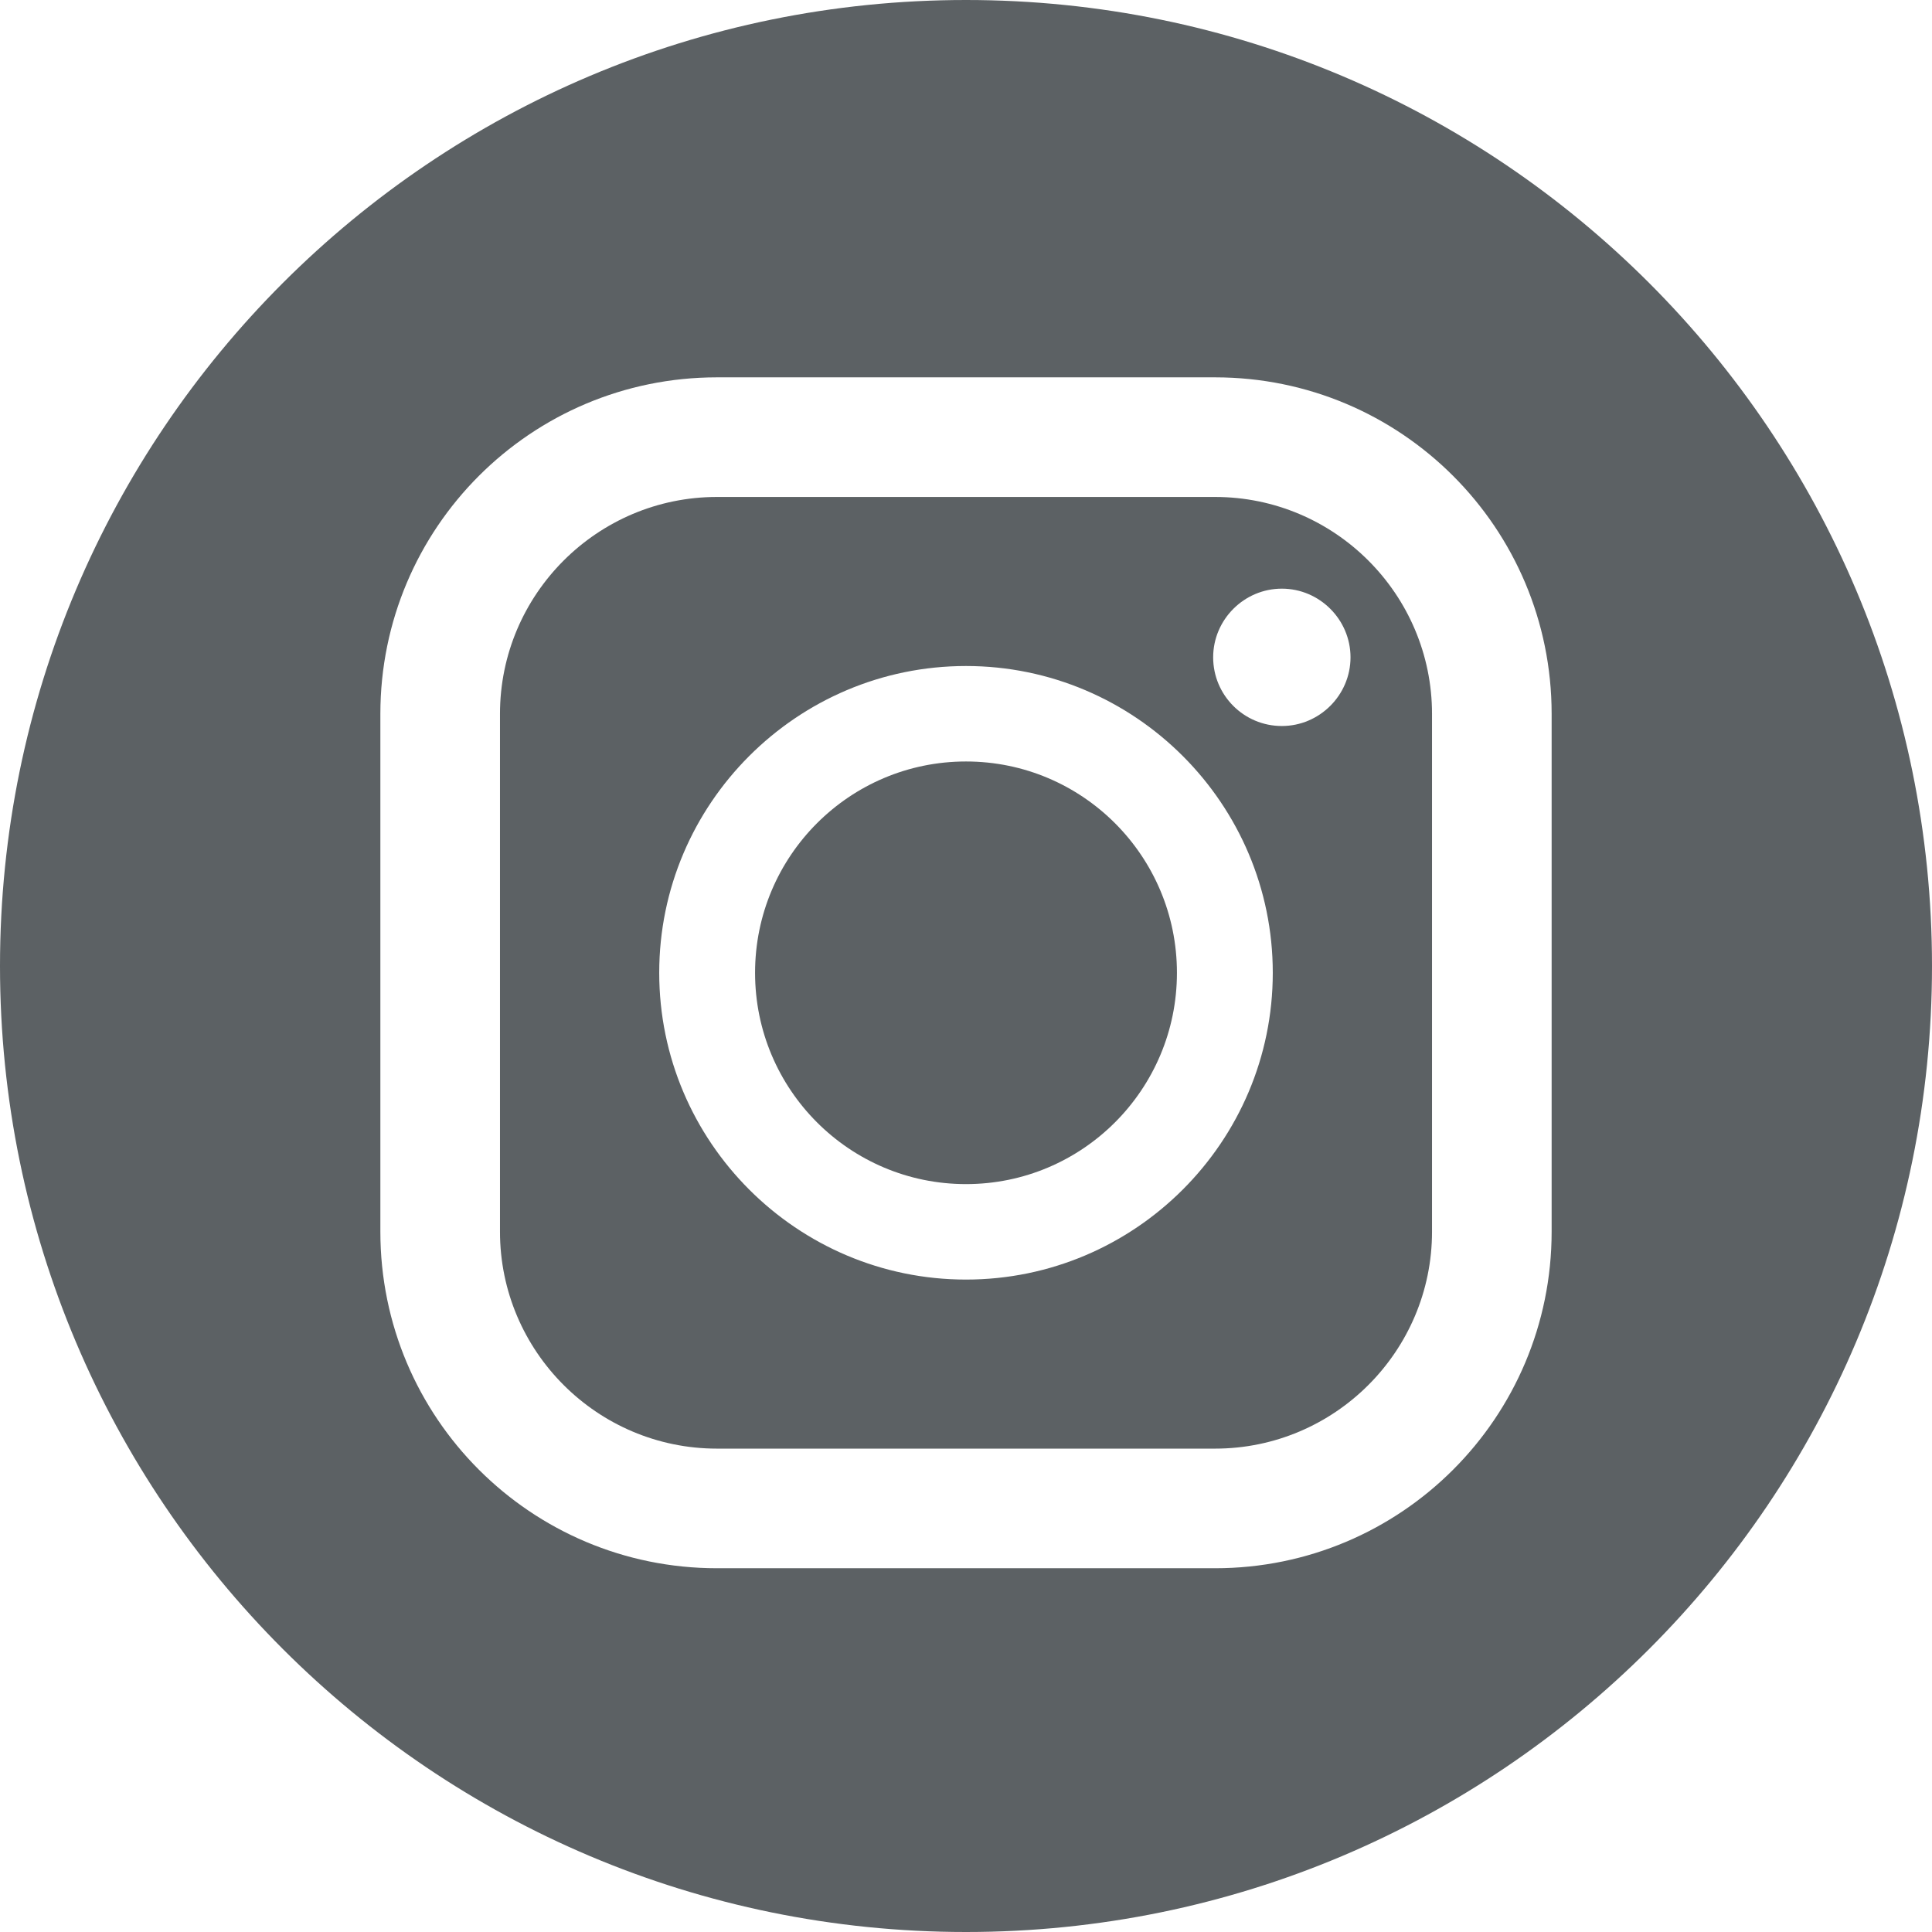
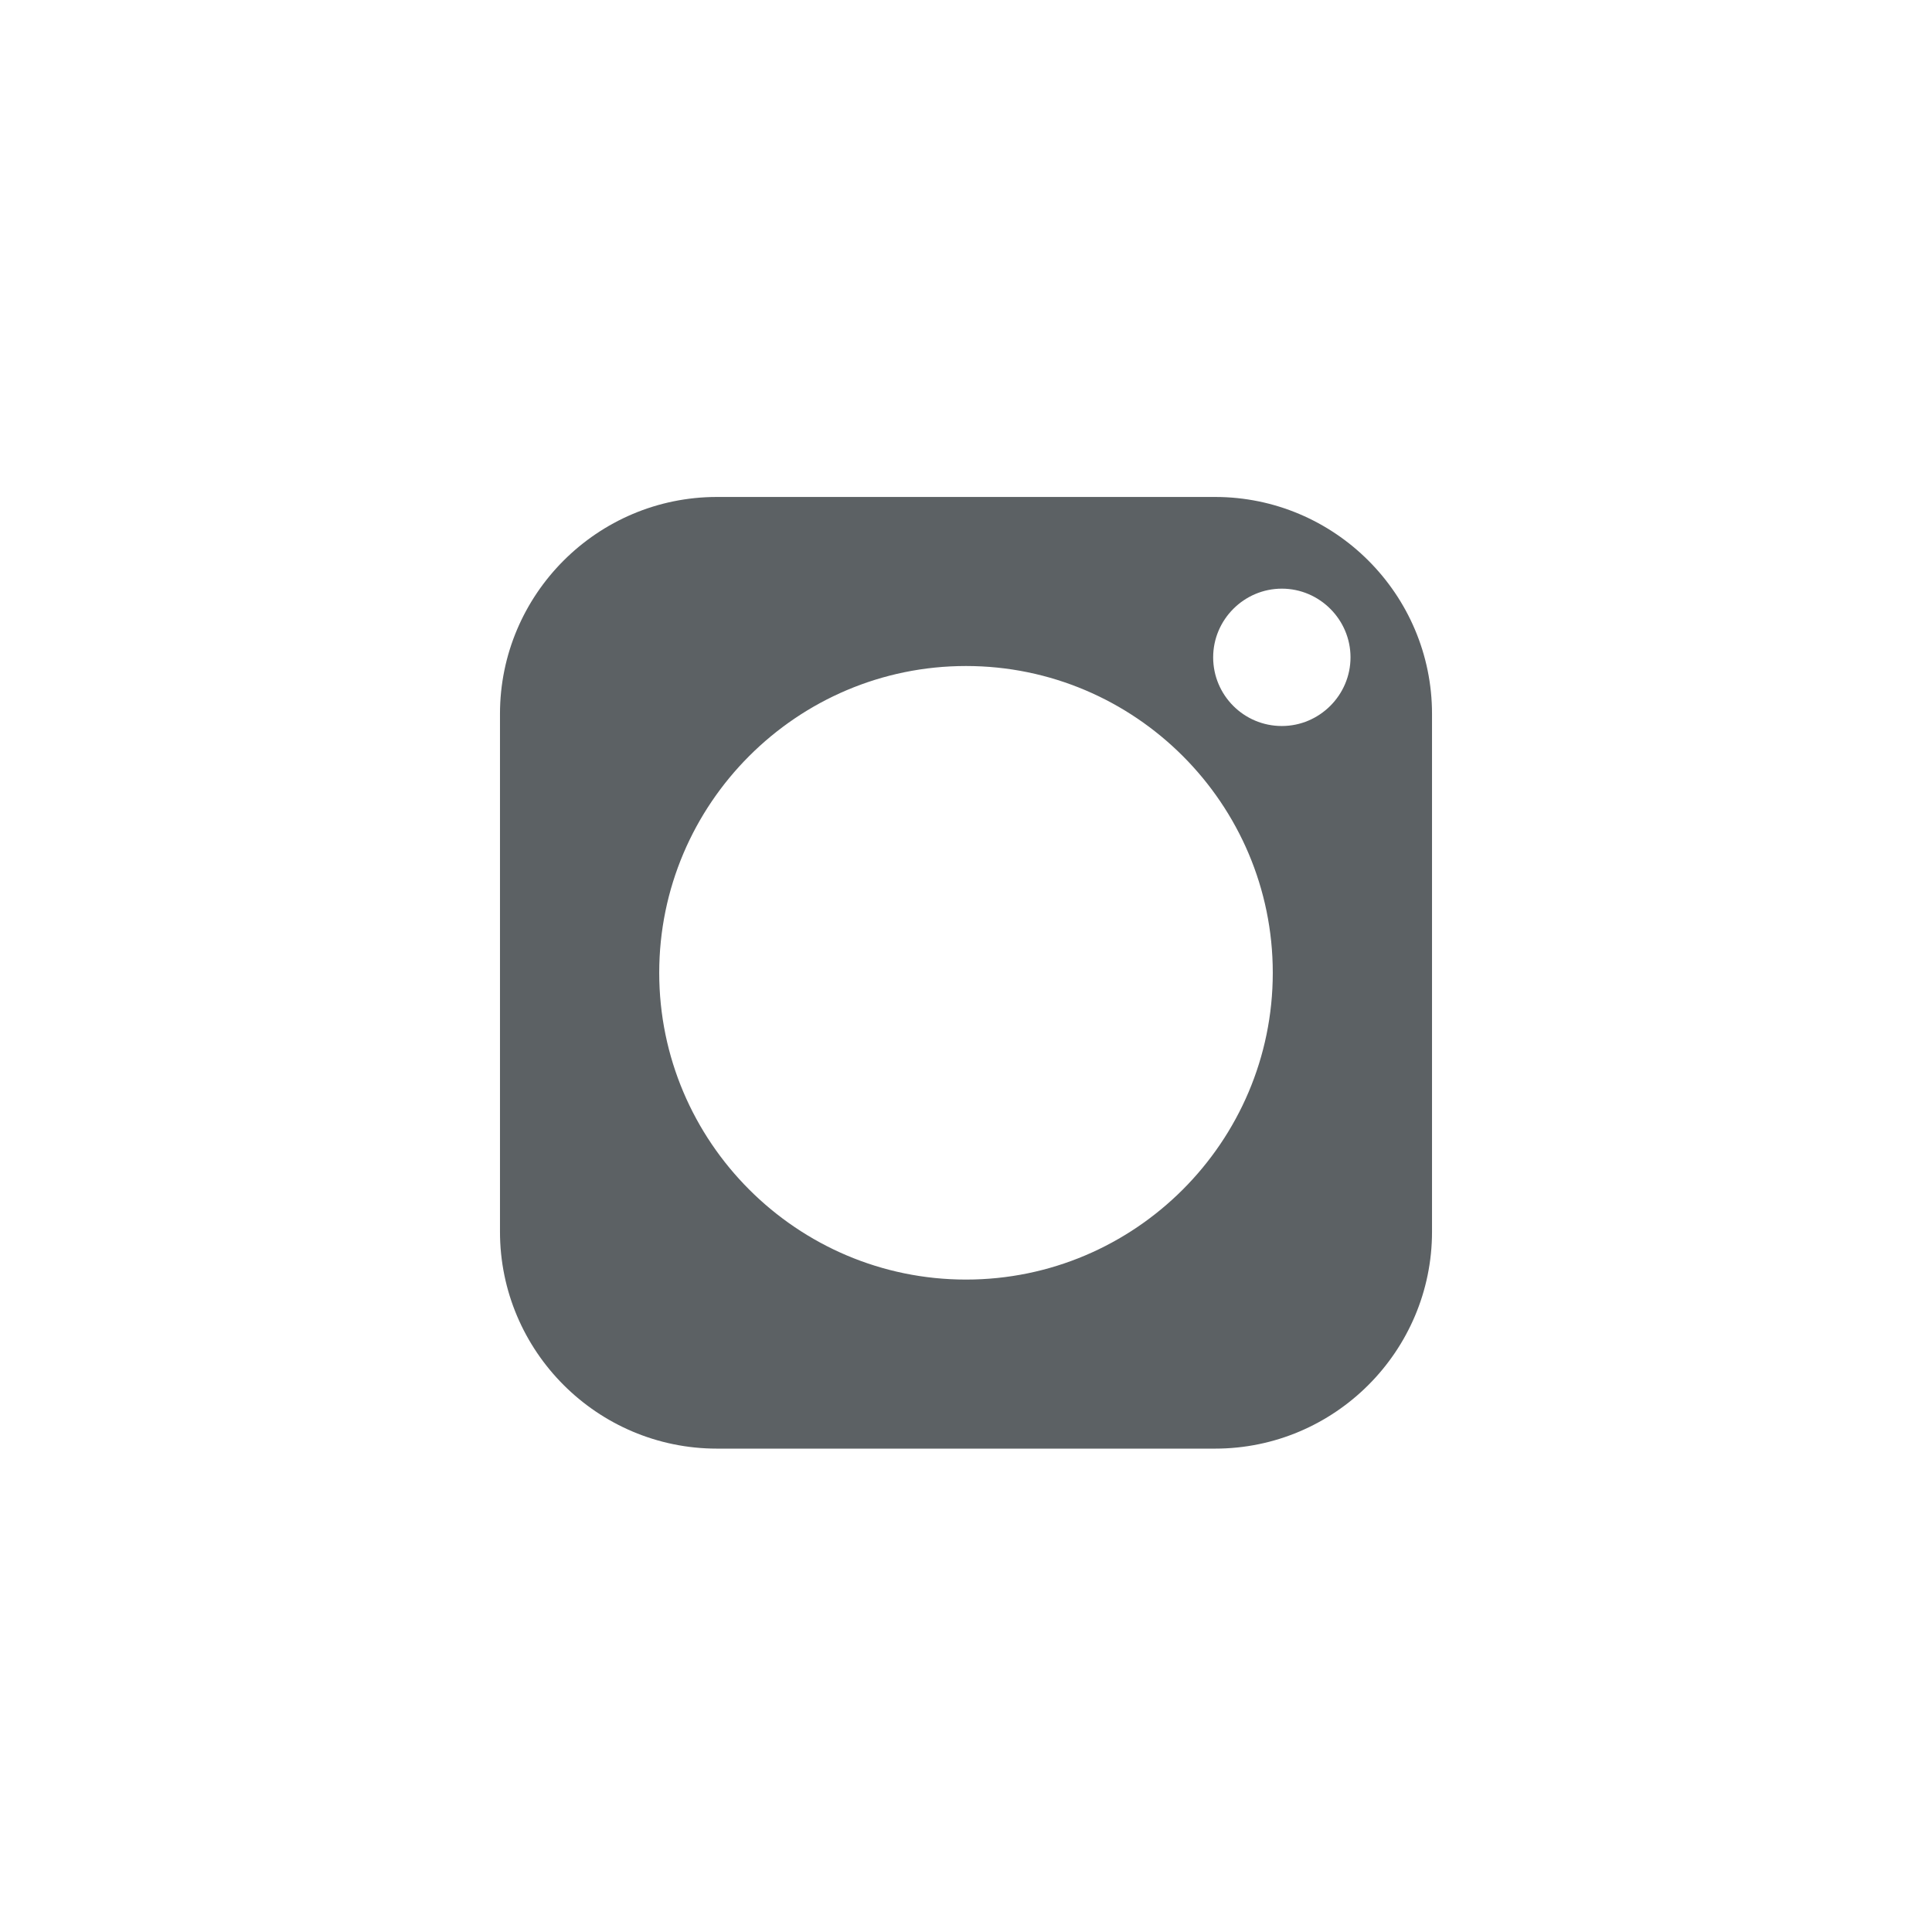
<svg xmlns="http://www.w3.org/2000/svg" version="1.1" id="_x31_0" x="0px" y="0px" viewBox="0 0 512 512" style="enable-background:new 0 0 512 512;" xml:space="preserve">
  <style type="text/css">
	.st0{fill:#5C6164;}
</style>
  <g>
    <path class="st0" d="M322,131.7H190c-31.7,0-57.5,25.8-57.5,57.5v137.2c0,31.7,25.8,57.5,57.5,57.5h132c31.7,0,57.5-25.8,57.5-57.5   V189.2C379.5,157.5,353.7,131.7,322,131.7z M256,339.1c-44.8,0-81.3-36.5-81.3-81.3c0-44.8,36.5-81.3,81.3-81.3   c44.8,0,81.3,36.5,81.3,81.3C337.3,302.6,300.8,339.1,256,339.1z M339.7,192.4c-10.1,0-18.2-8.2-18.2-18.2s8.2-18.2,18.2-18.2   s18.2,8.2,18.2,18.2S349.7,192.4,339.7,192.4z" />
-     <ellipse class="st0" cx="256" cy="257.8" rx="55.9" ry="56" />
-     <path class="st0" d="M256,0C114.6,0,0,114.6,0,256c0,141.4,114.6,256,256,256s256-114.6,256-256C512,114.6,397.4,0,256,0z    M411.2,326.4c0,49.3-39.9,89.2-89.2,89.2H190c-49.3,0-89.2-39.9-89.2-89.2V189.2c0-49.3,39.9-89.2,89.2-89.2h132   c49.3,0,89.2,39.9,89.2,89.2V326.4z" />
  </g>
</svg>